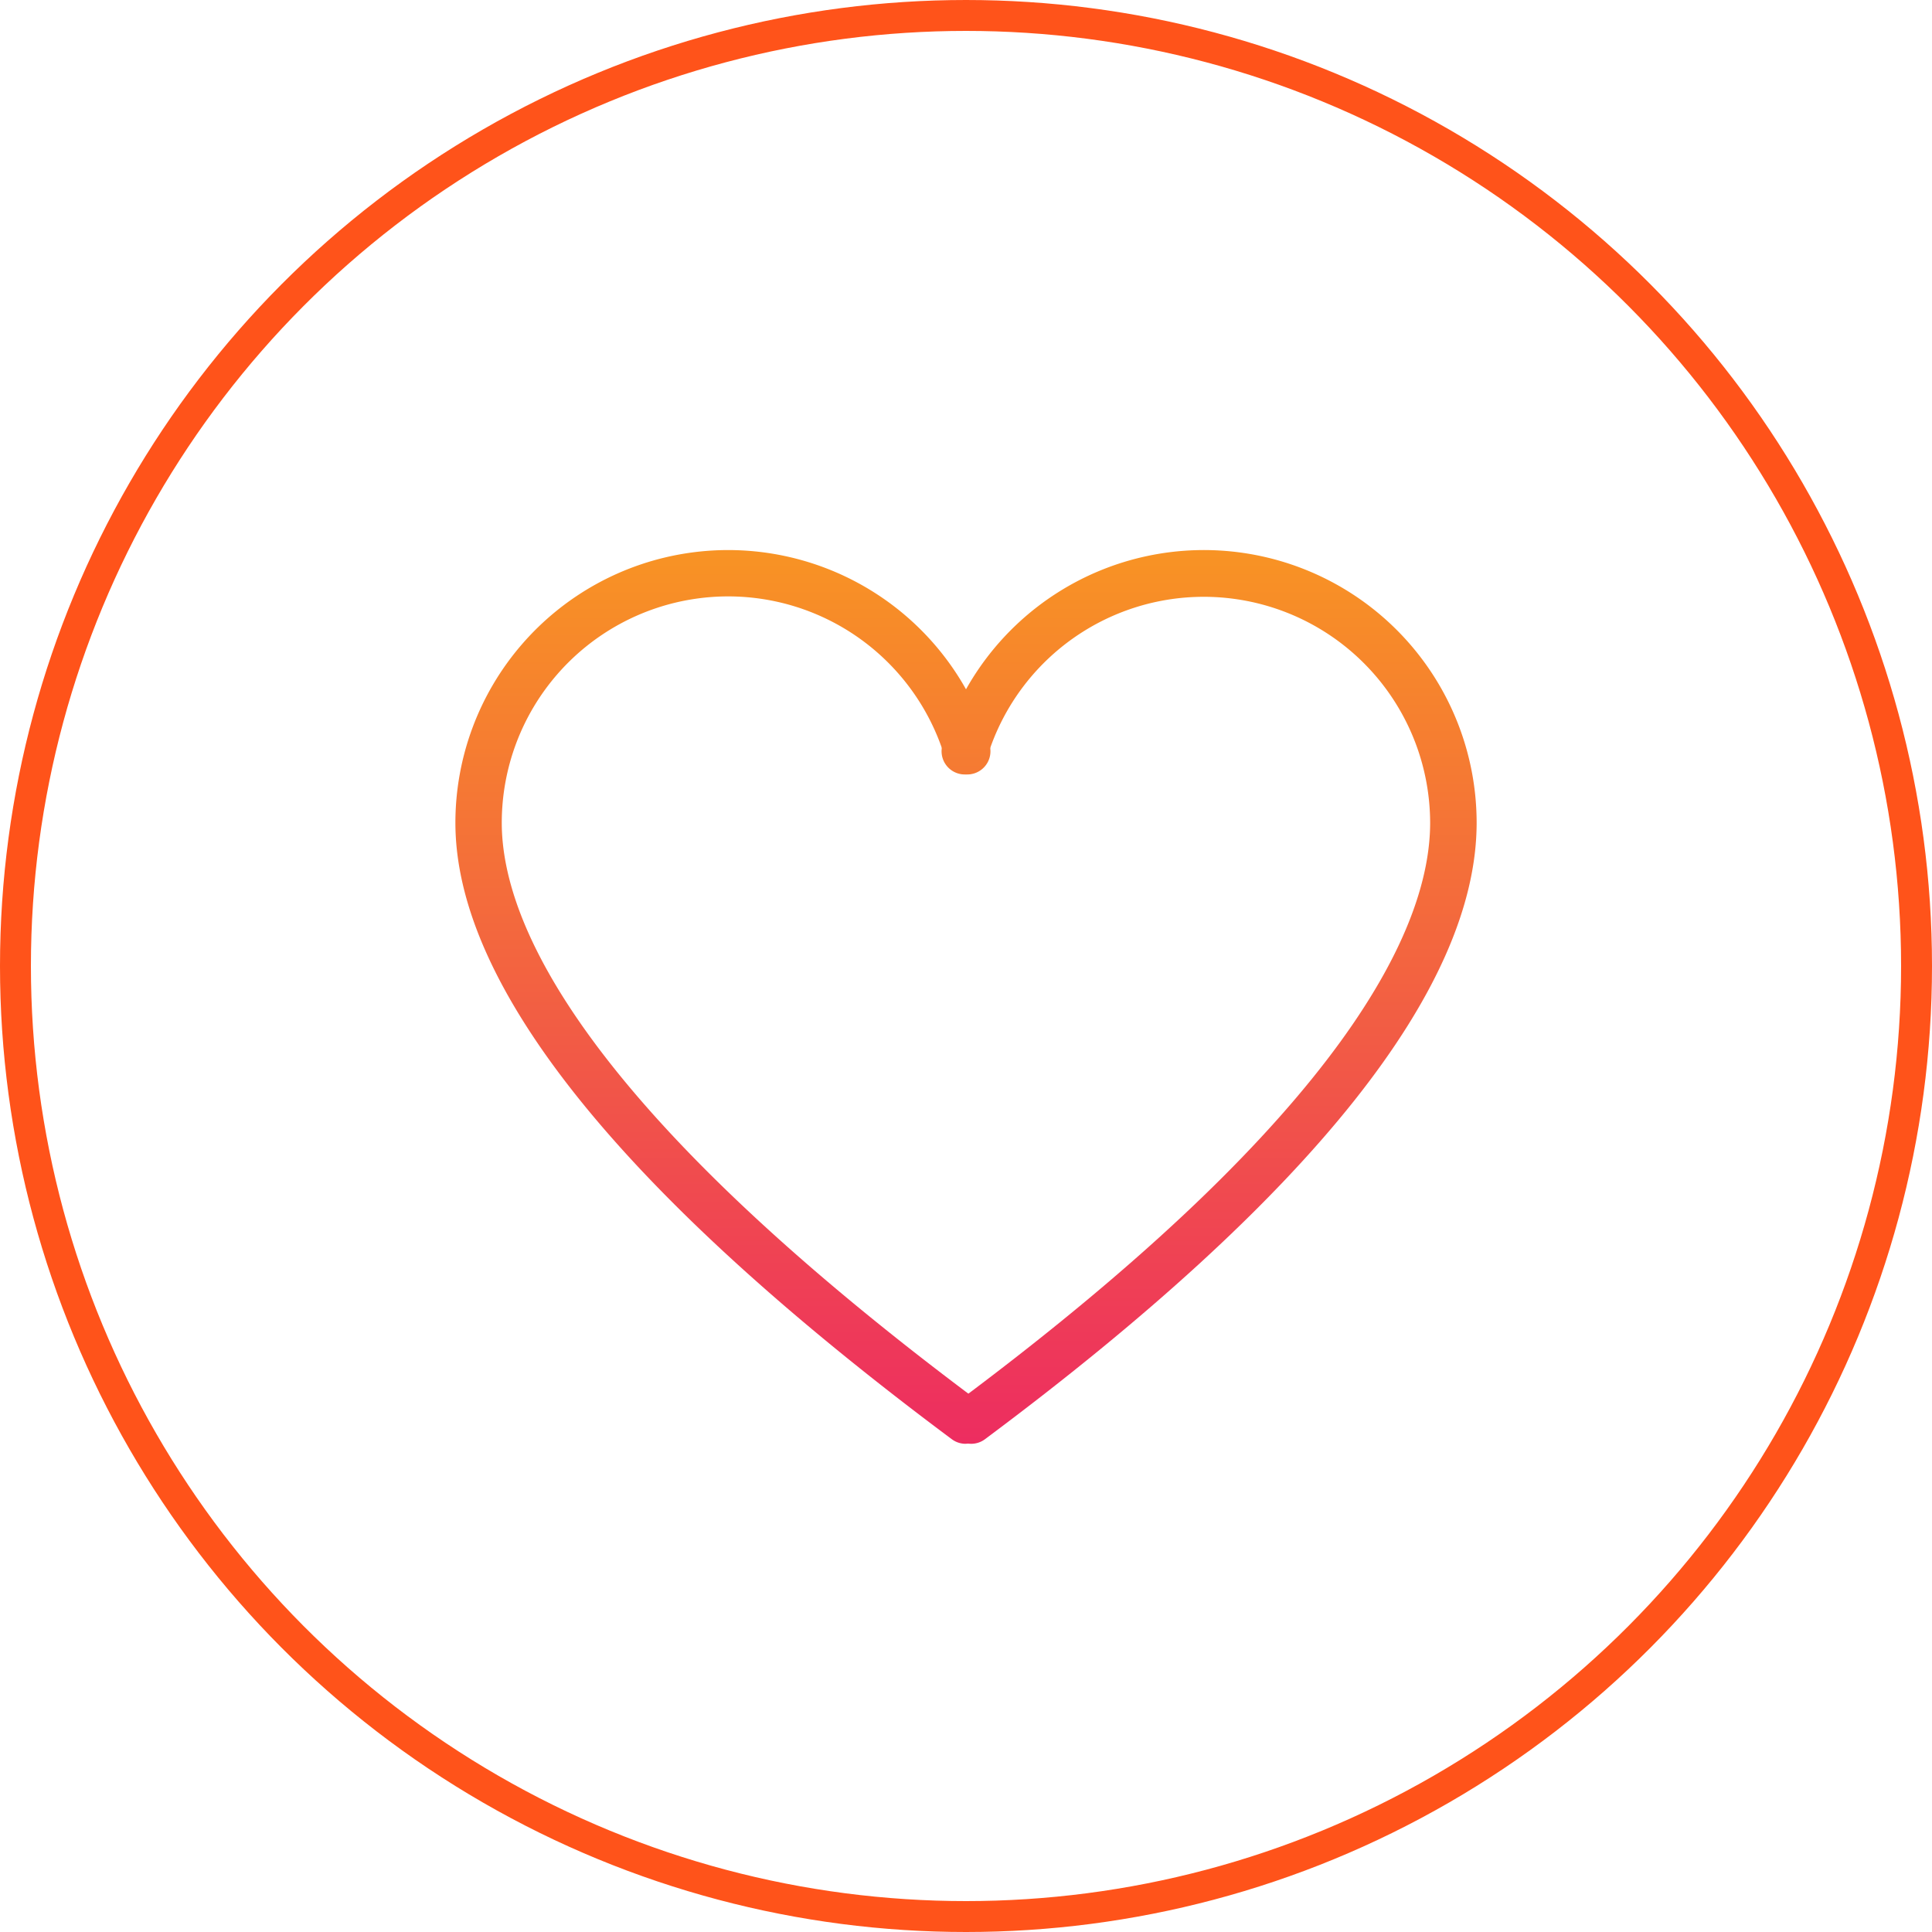
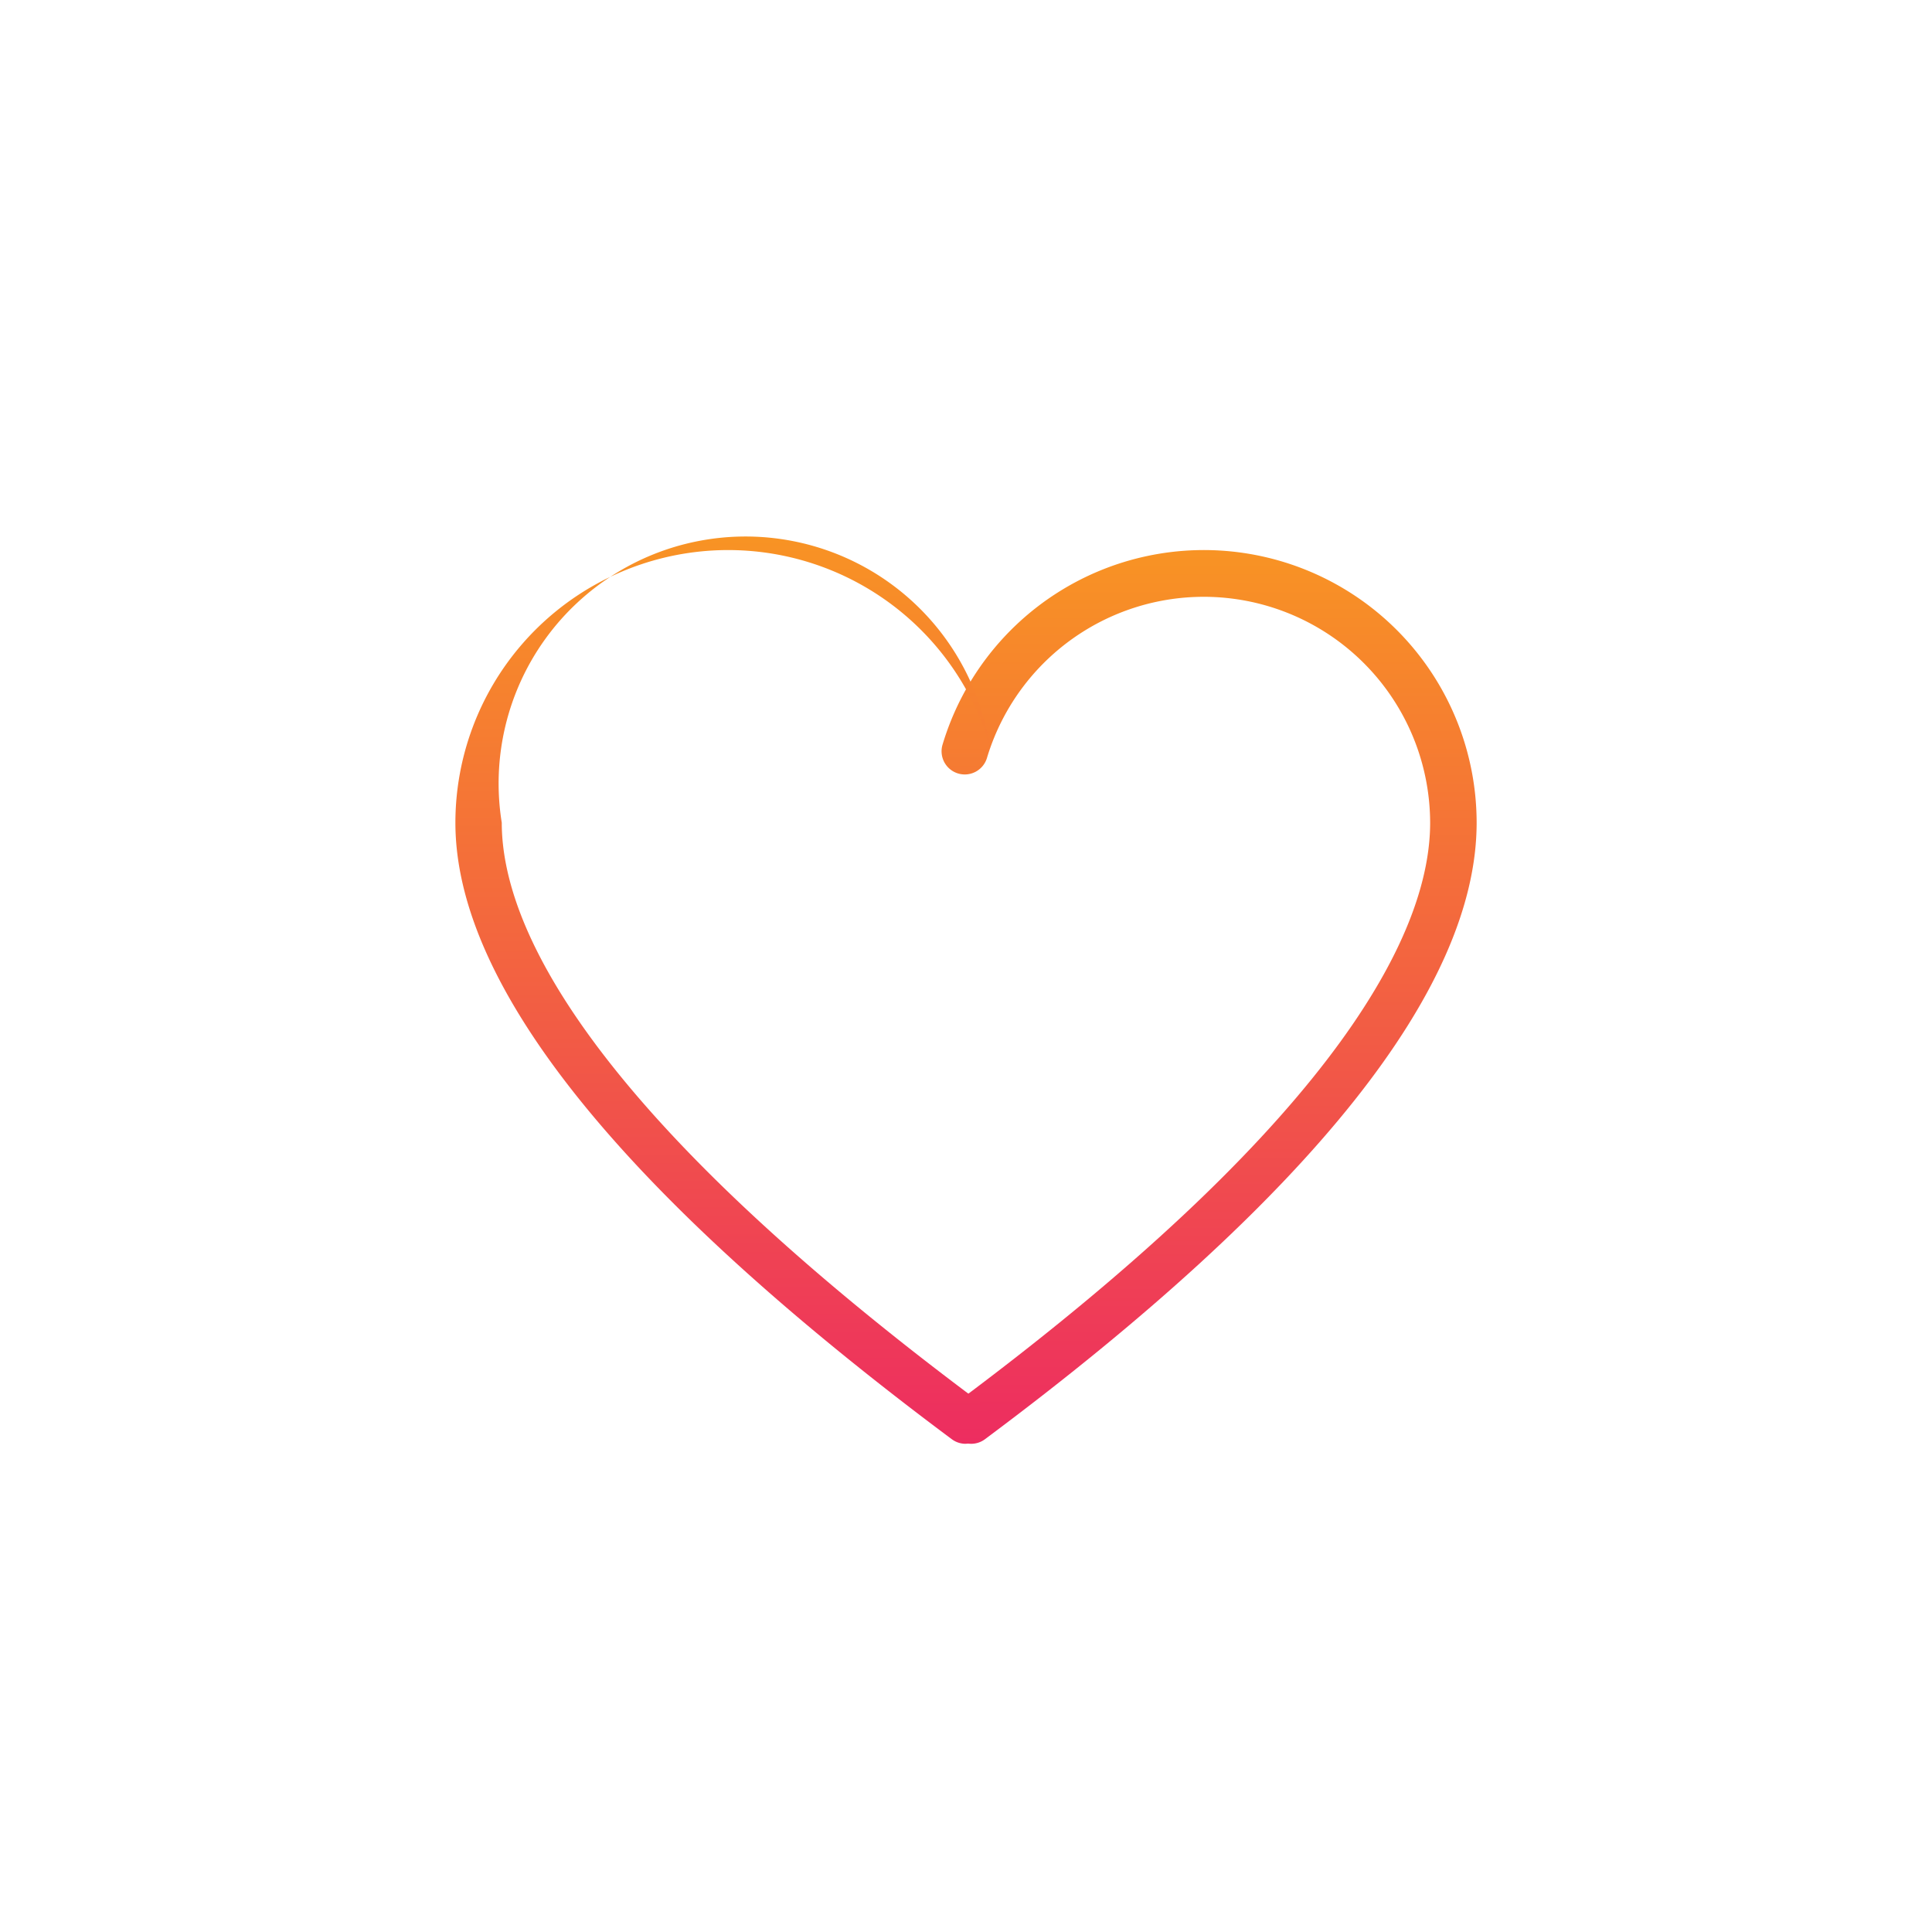
<svg xmlns="http://www.w3.org/2000/svg" width="125" height="125" viewBox="0 0 125 125">
  <defs>
    <linearGradient id="linear-gradient" x1="0.5" x2="0.5" y2="1" gradientUnits="objectBoundingBox">
      <stop offset="0" stop-color="#f89324" />
      <stop offset="1" stop-color="#ed2d60" />
    </linearGradient>
  </defs>
  <g id="Gruppe_559" data-name="Gruppe 559" transform="translate(1203 -3870)">
    <g id="Ellipse_21" data-name="Ellipse 21" transform="translate(-1203 3870)" fill="none" stroke="#ff531a" stroke-width="2">
-       <circle cx="62.5" cy="62.5" r="62.5" stroke="none" />
-       <circle cx="62.5" cy="62.5" r="61.5" fill="none" />
-     </g>
+       </g>
    <g id="Gruppe_559-2" data-name="Gruppe 559" transform="translate(-1173.536 3905.587)">
      <g id="Pfad_45" data-name="Pfad 45">
        <path id="Pfad_431" data-name="Pfad 431" d="M33.366,57.826a1.5,1.5,0,0,1-.9-2.7c25.293-18.852,30.6-30.788,30.6-37.48A14.648,14.648,0,0,0,34.4,13.425a1.5,1.5,0,1,1-2.872-.865,17.648,17.648,0,0,1,34.546,5.082c0,10.734-10.7,24.154-31.809,39.887A1.492,1.492,0,0,1,33.366,57.826Z" fill="url(#linear-gradient)" />
      </g>
      <g id="Pfad_46" data-name="Pfad 46">
-         <path id="Pfad_432" data-name="Pfad 432" d="M33.013,57.826a1.489,1.489,0,0,1-.9-.3C10.806,41.647,0,28.227,0,17.643A17.648,17.648,0,0,1,34.546,12.56a1.5,1.5,0,1,1-2.872.865A14.648,14.648,0,0,0,3,17.643c0,6.59,5.363,18.441,30.911,37.48a1.5,1.5,0,0,1-.9,2.7Z" fill="url(#linear-gradient)" />
+         <path id="Pfad_432" data-name="Pfad 432" d="M33.013,57.826a1.489,1.489,0,0,1-.9-.3C10.806,41.647,0,28.227,0,17.643A17.648,17.648,0,0,1,34.546,12.56A14.648,14.648,0,0,0,3,17.643c0,6.59,5.363,18.441,30.911,37.48a1.5,1.5,0,0,1-.9,2.7Z" fill="url(#linear-gradient)" />
      </g>
    </g>
  </g>
</svg>